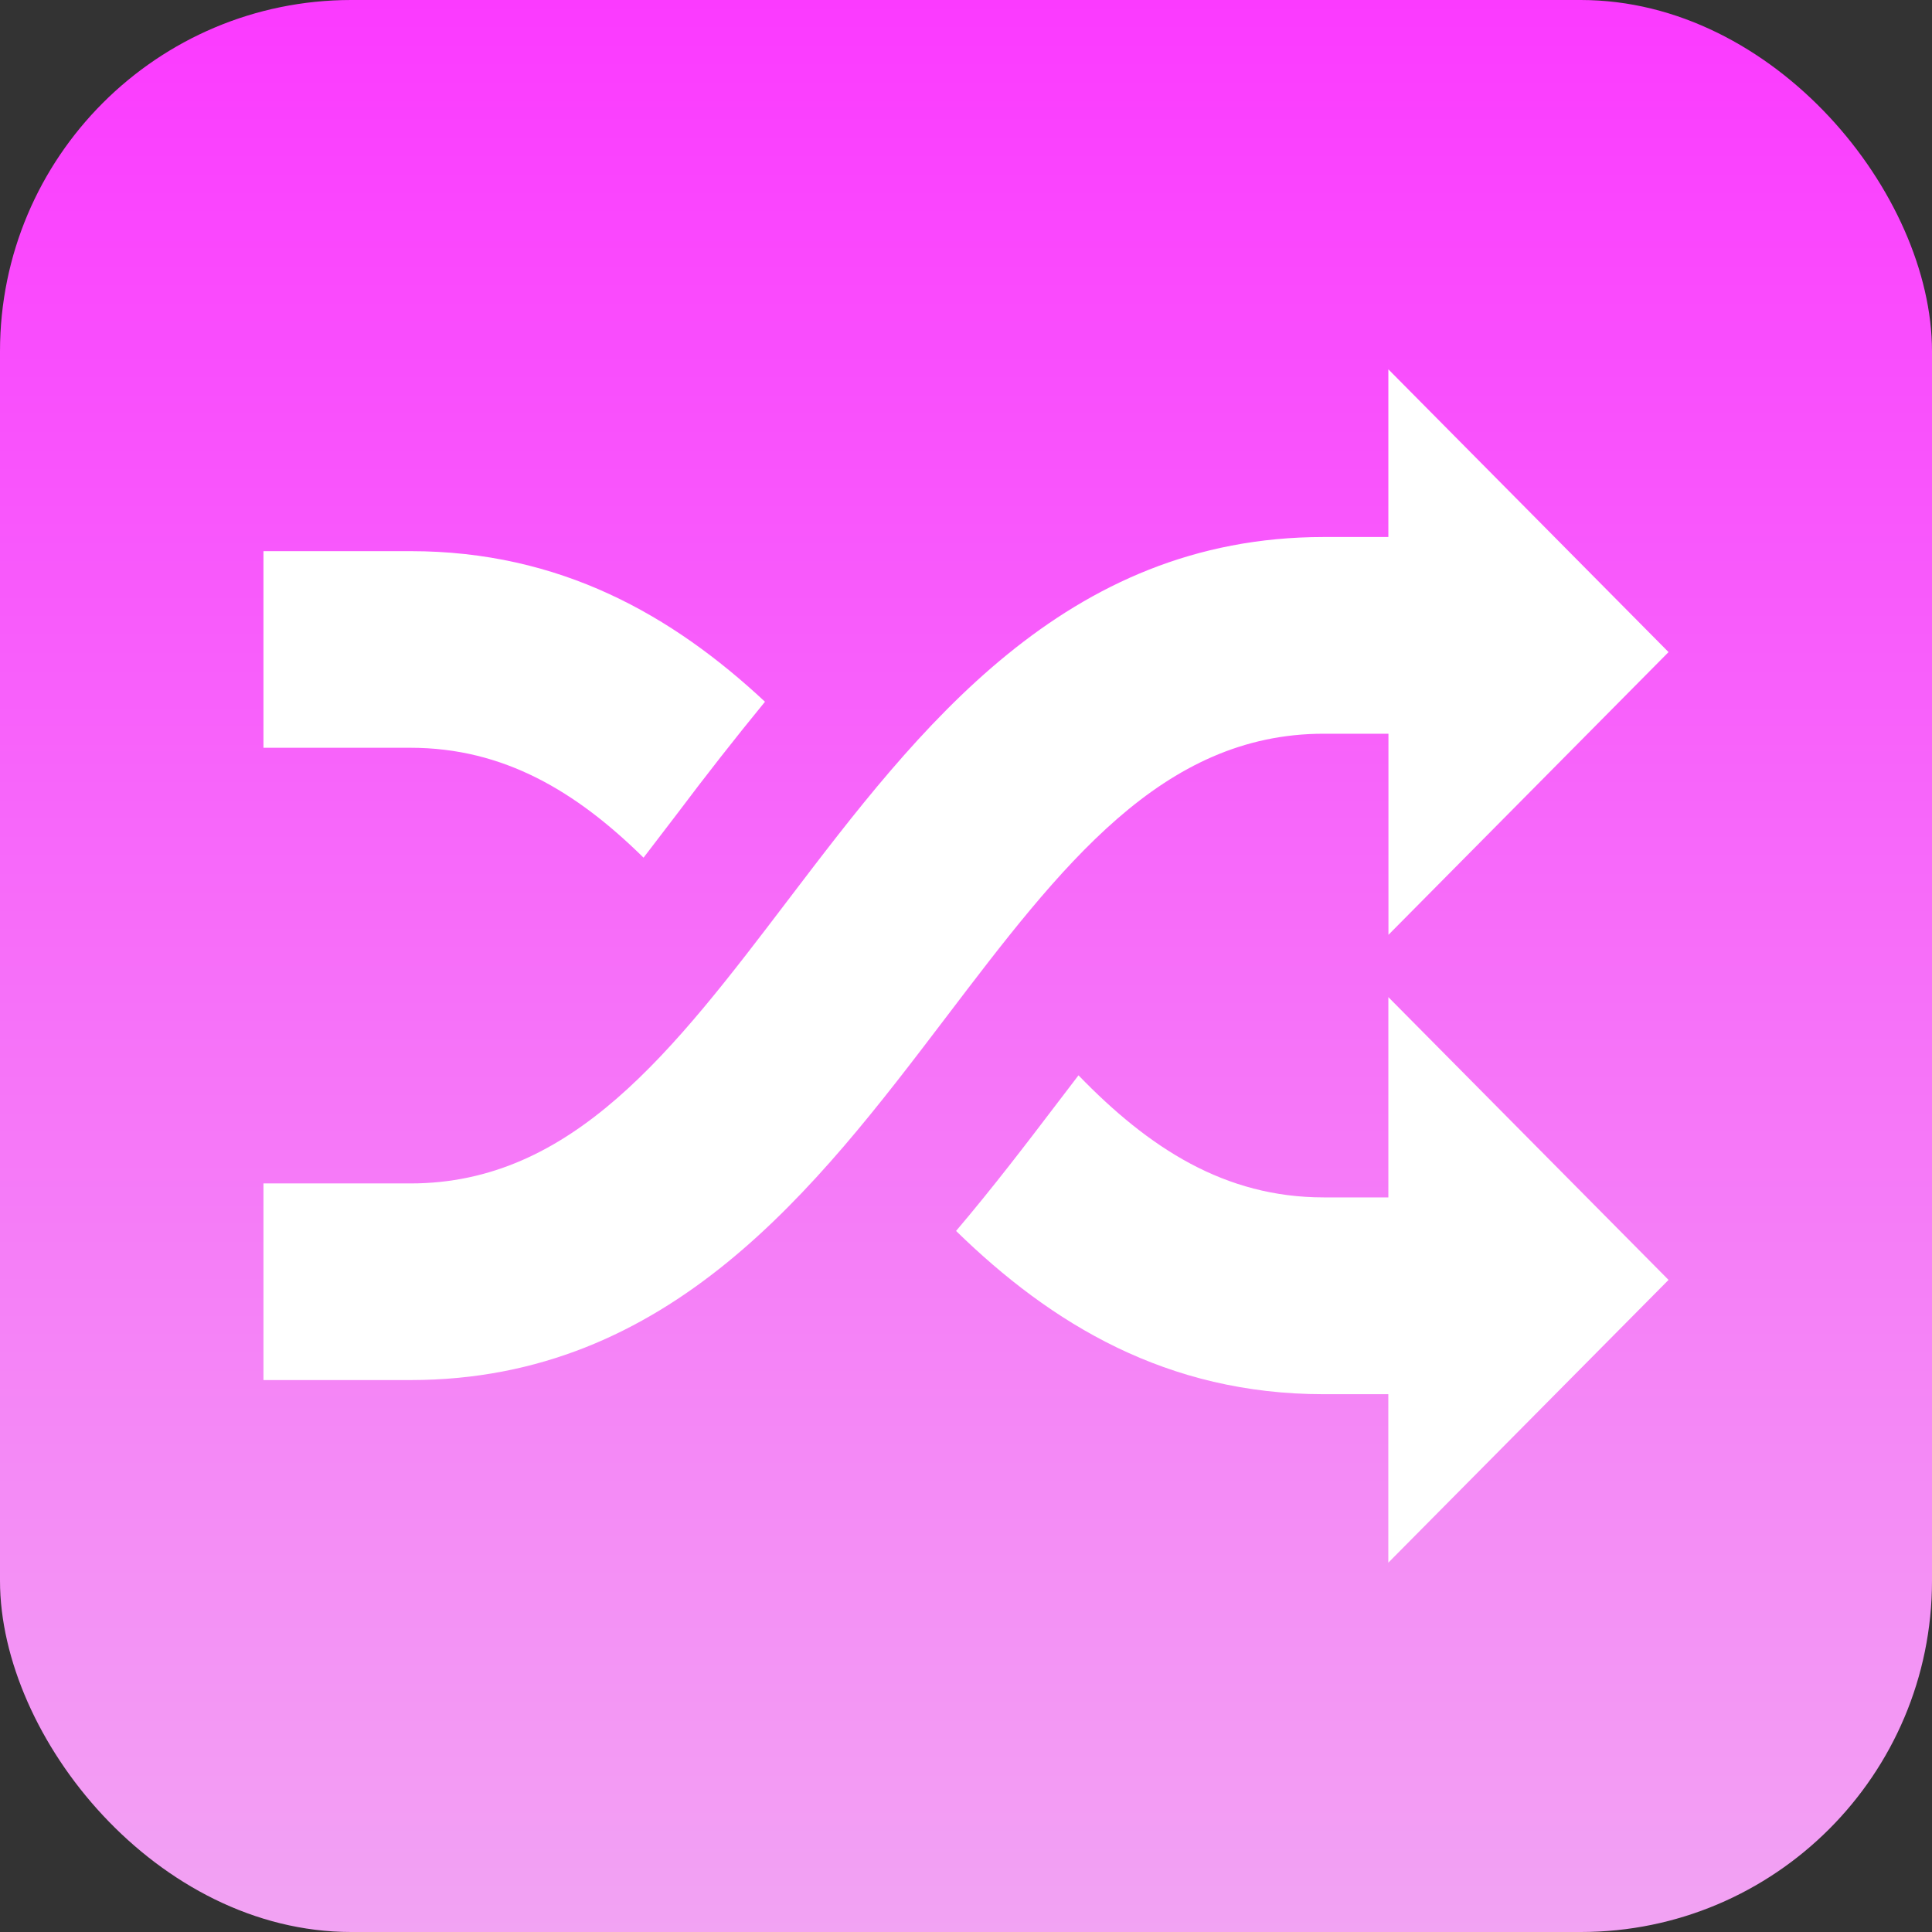
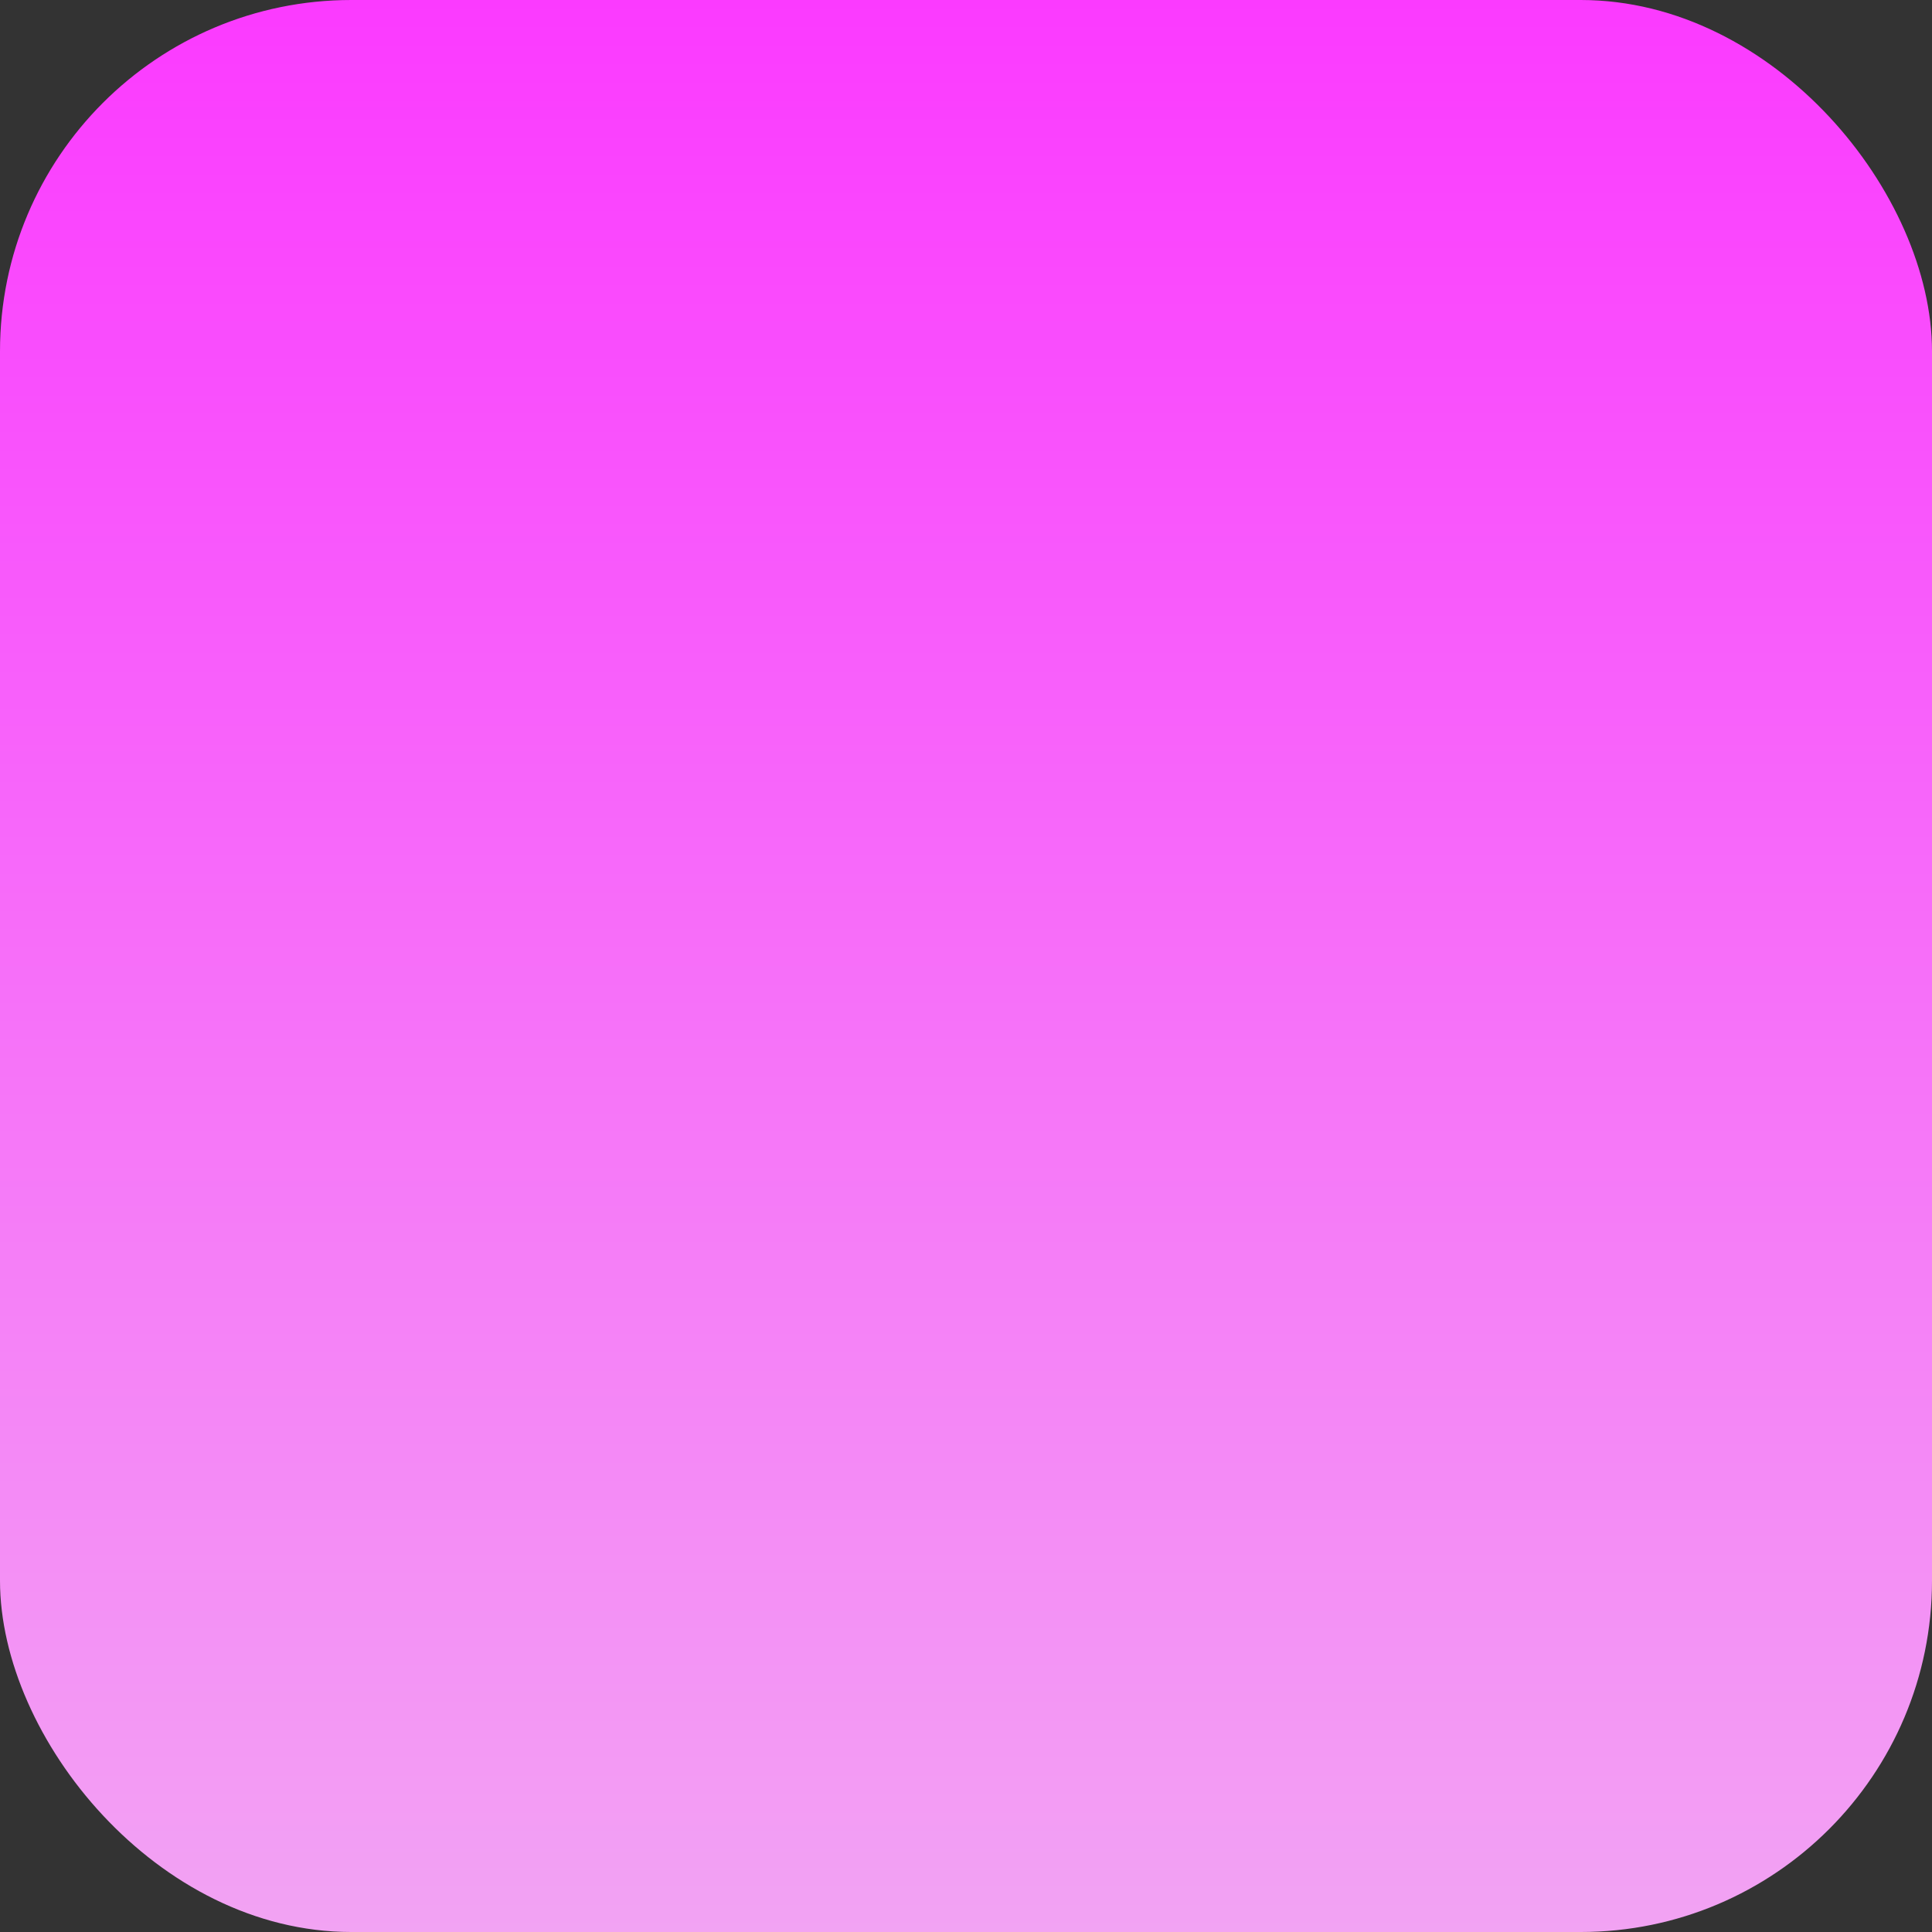
<svg xmlns="http://www.w3.org/2000/svg" width="44" height="44" viewBox="0 0 44 44" fill="none">
  <rect x="0" y="0" width="44" height="44" fill="#333333" stroke="none" />
  <rect width="44" height="44" rx="8" fill="url(#paint0_linear_7892_270907)" />
-   <path d="M30.149 16.71H31.621V21.29L38 14.851L31.619 8.411V12.23H30.147C24.237 12.23 20.906 16.611 17.965 20.474C15.322 23.949 13.037 26.952 9.347 26.952H6V31.43H9.349C15.259 31.43 18.59 27.053 21.531 23.187C24.174 19.71 26.459 16.71 30.149 16.71ZM14.656 19.533C14.908 19.206 15.162 18.874 15.419 18.536C16.069 17.671 16.736 16.819 17.422 15.982C15.307 14.008 12.758 12.552 9.349 12.552H6V17.03H9.349C11.472 17.03 13.128 18.027 14.656 19.533ZM31.619 27.27H30.147C27.896 27.27 26.168 26.149 24.562 24.49L24.077 25.125C23.371 26.053 22.613 27.046 21.774 28.034C23.944 30.152 26.574 31.752 30.146 31.752H31.618V35.589L38 29.149L31.619 22.709V27.27Z" fill="white" />
  <defs>
    <linearGradient id="paint0_linear_7892_270907" x1="22" y1="0" x2="22" y2="44" gradientUnits="userSpaceOnUse">
      <stop stop-color="#FB3AFF" />
      <stop offset="1" stop-color="#F2A3F3" />
    </linearGradient>
  </defs>
</svg>